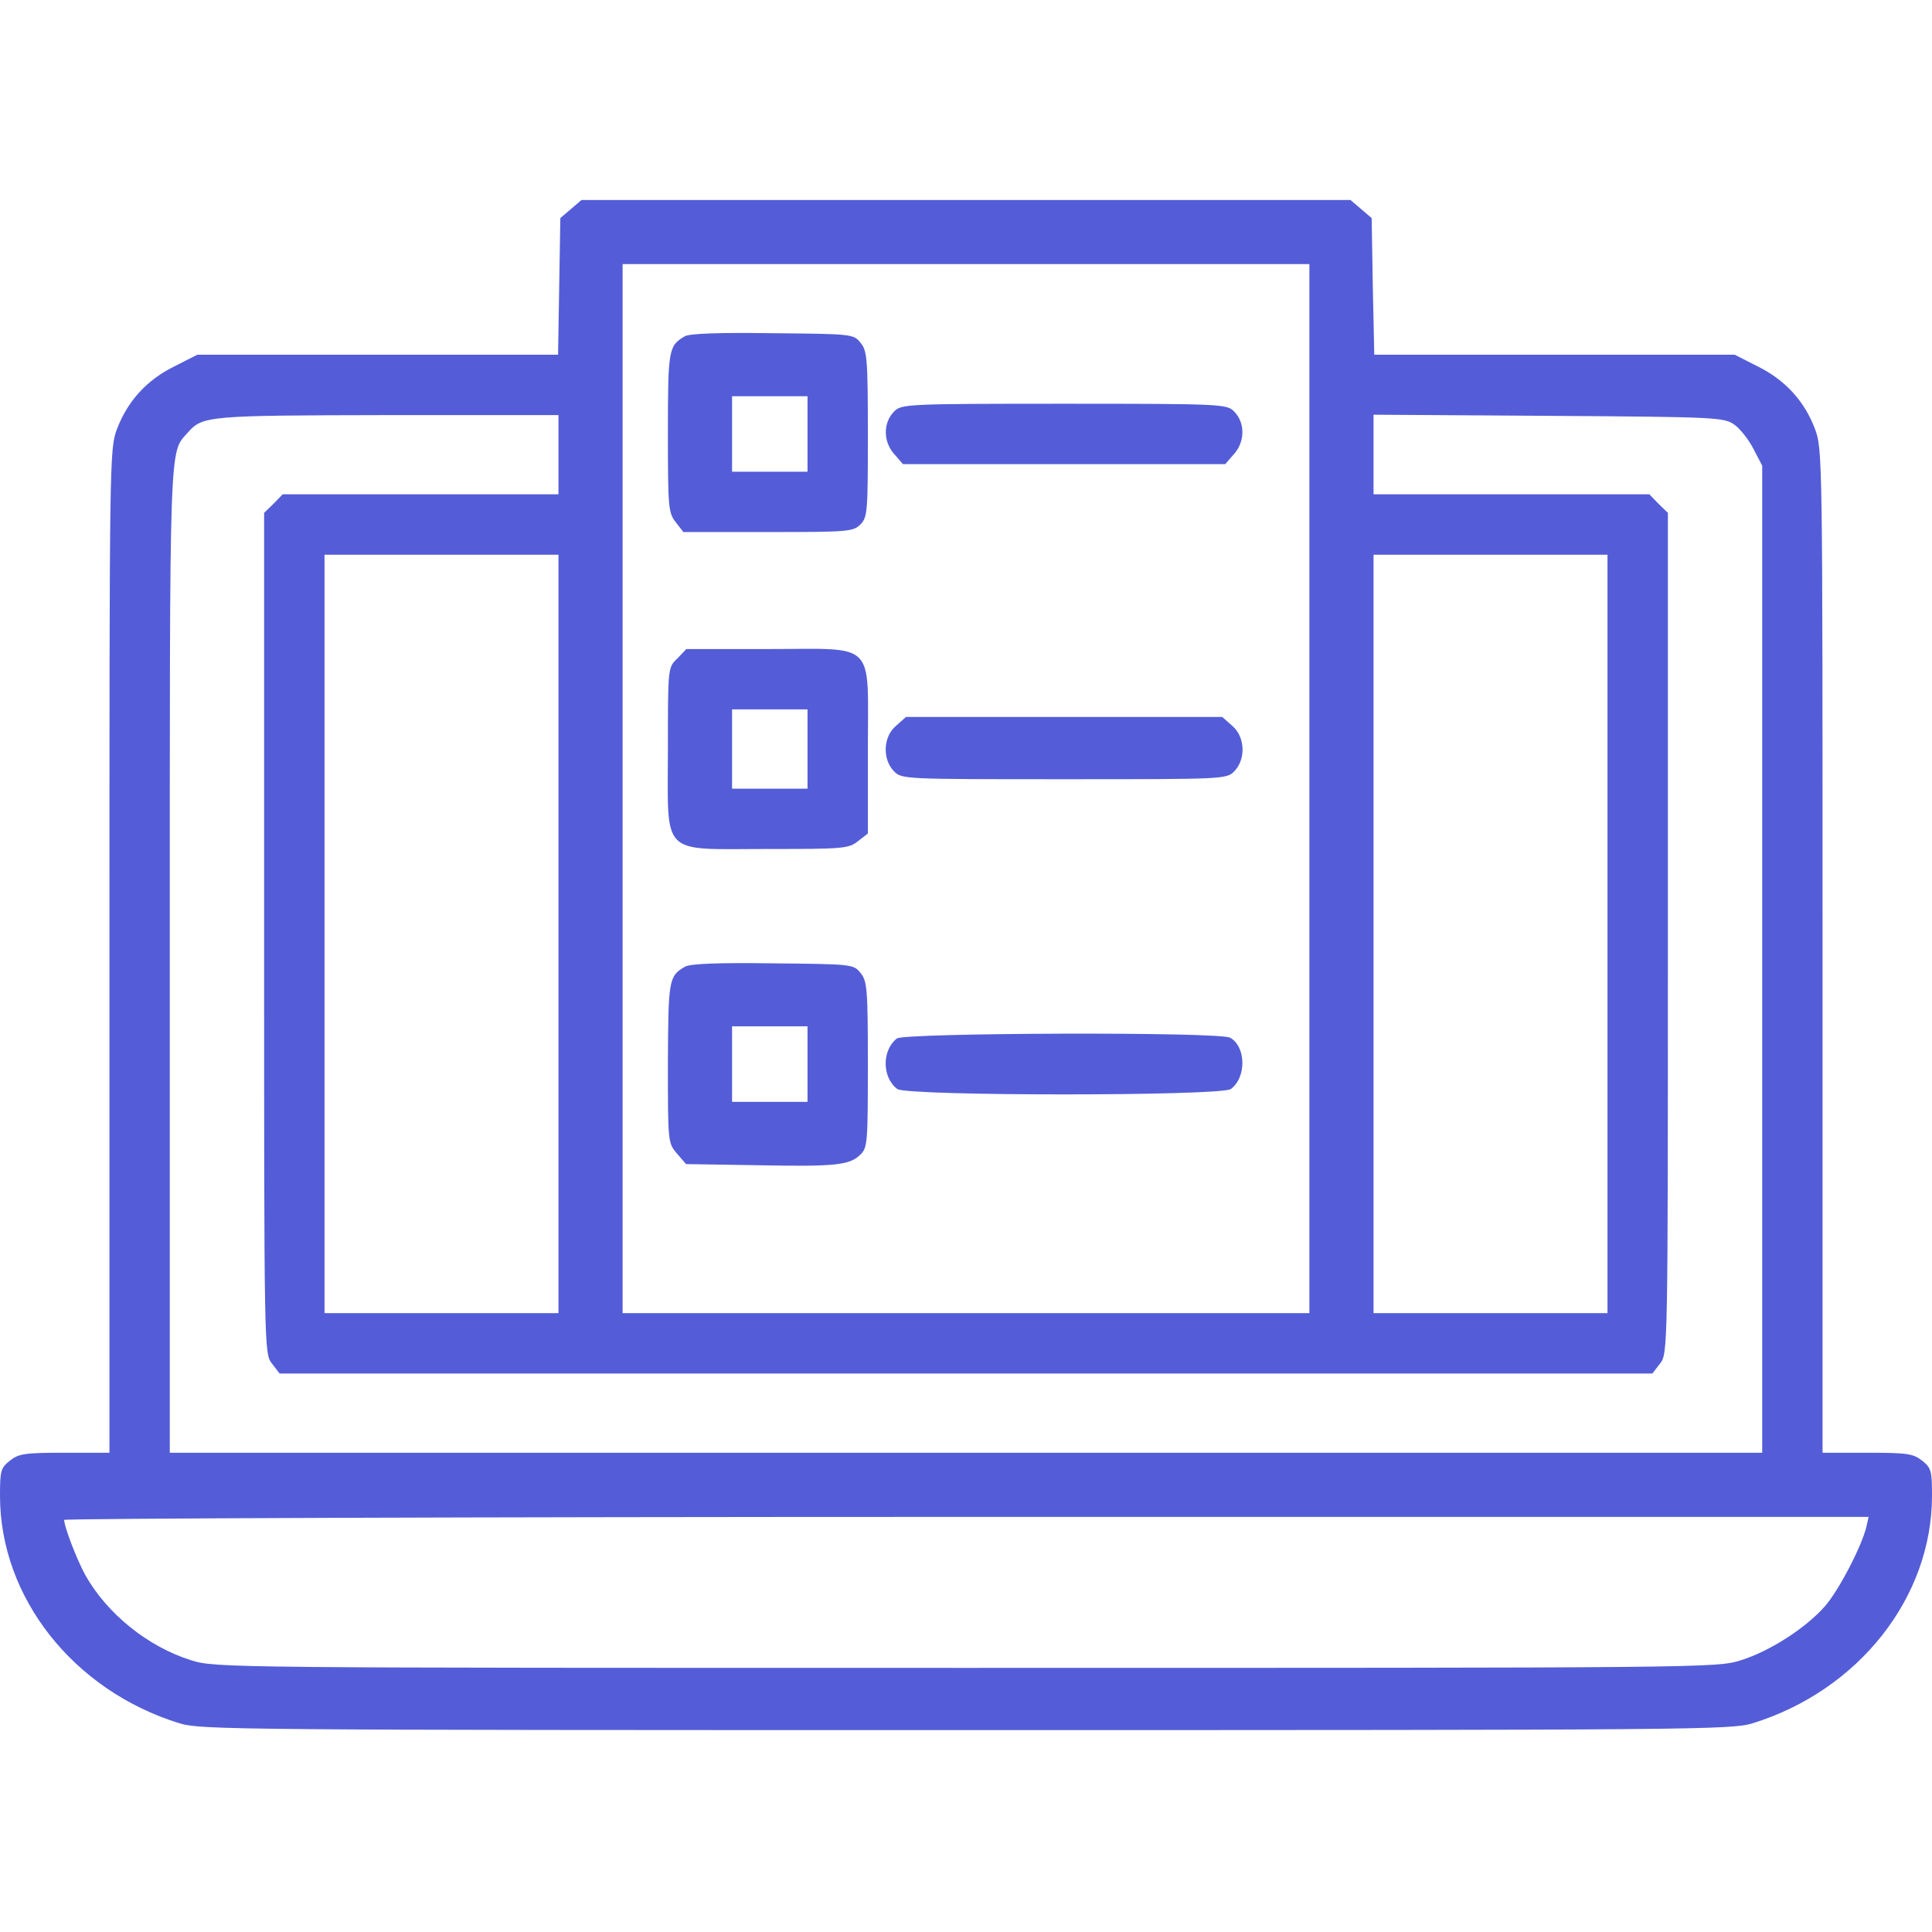
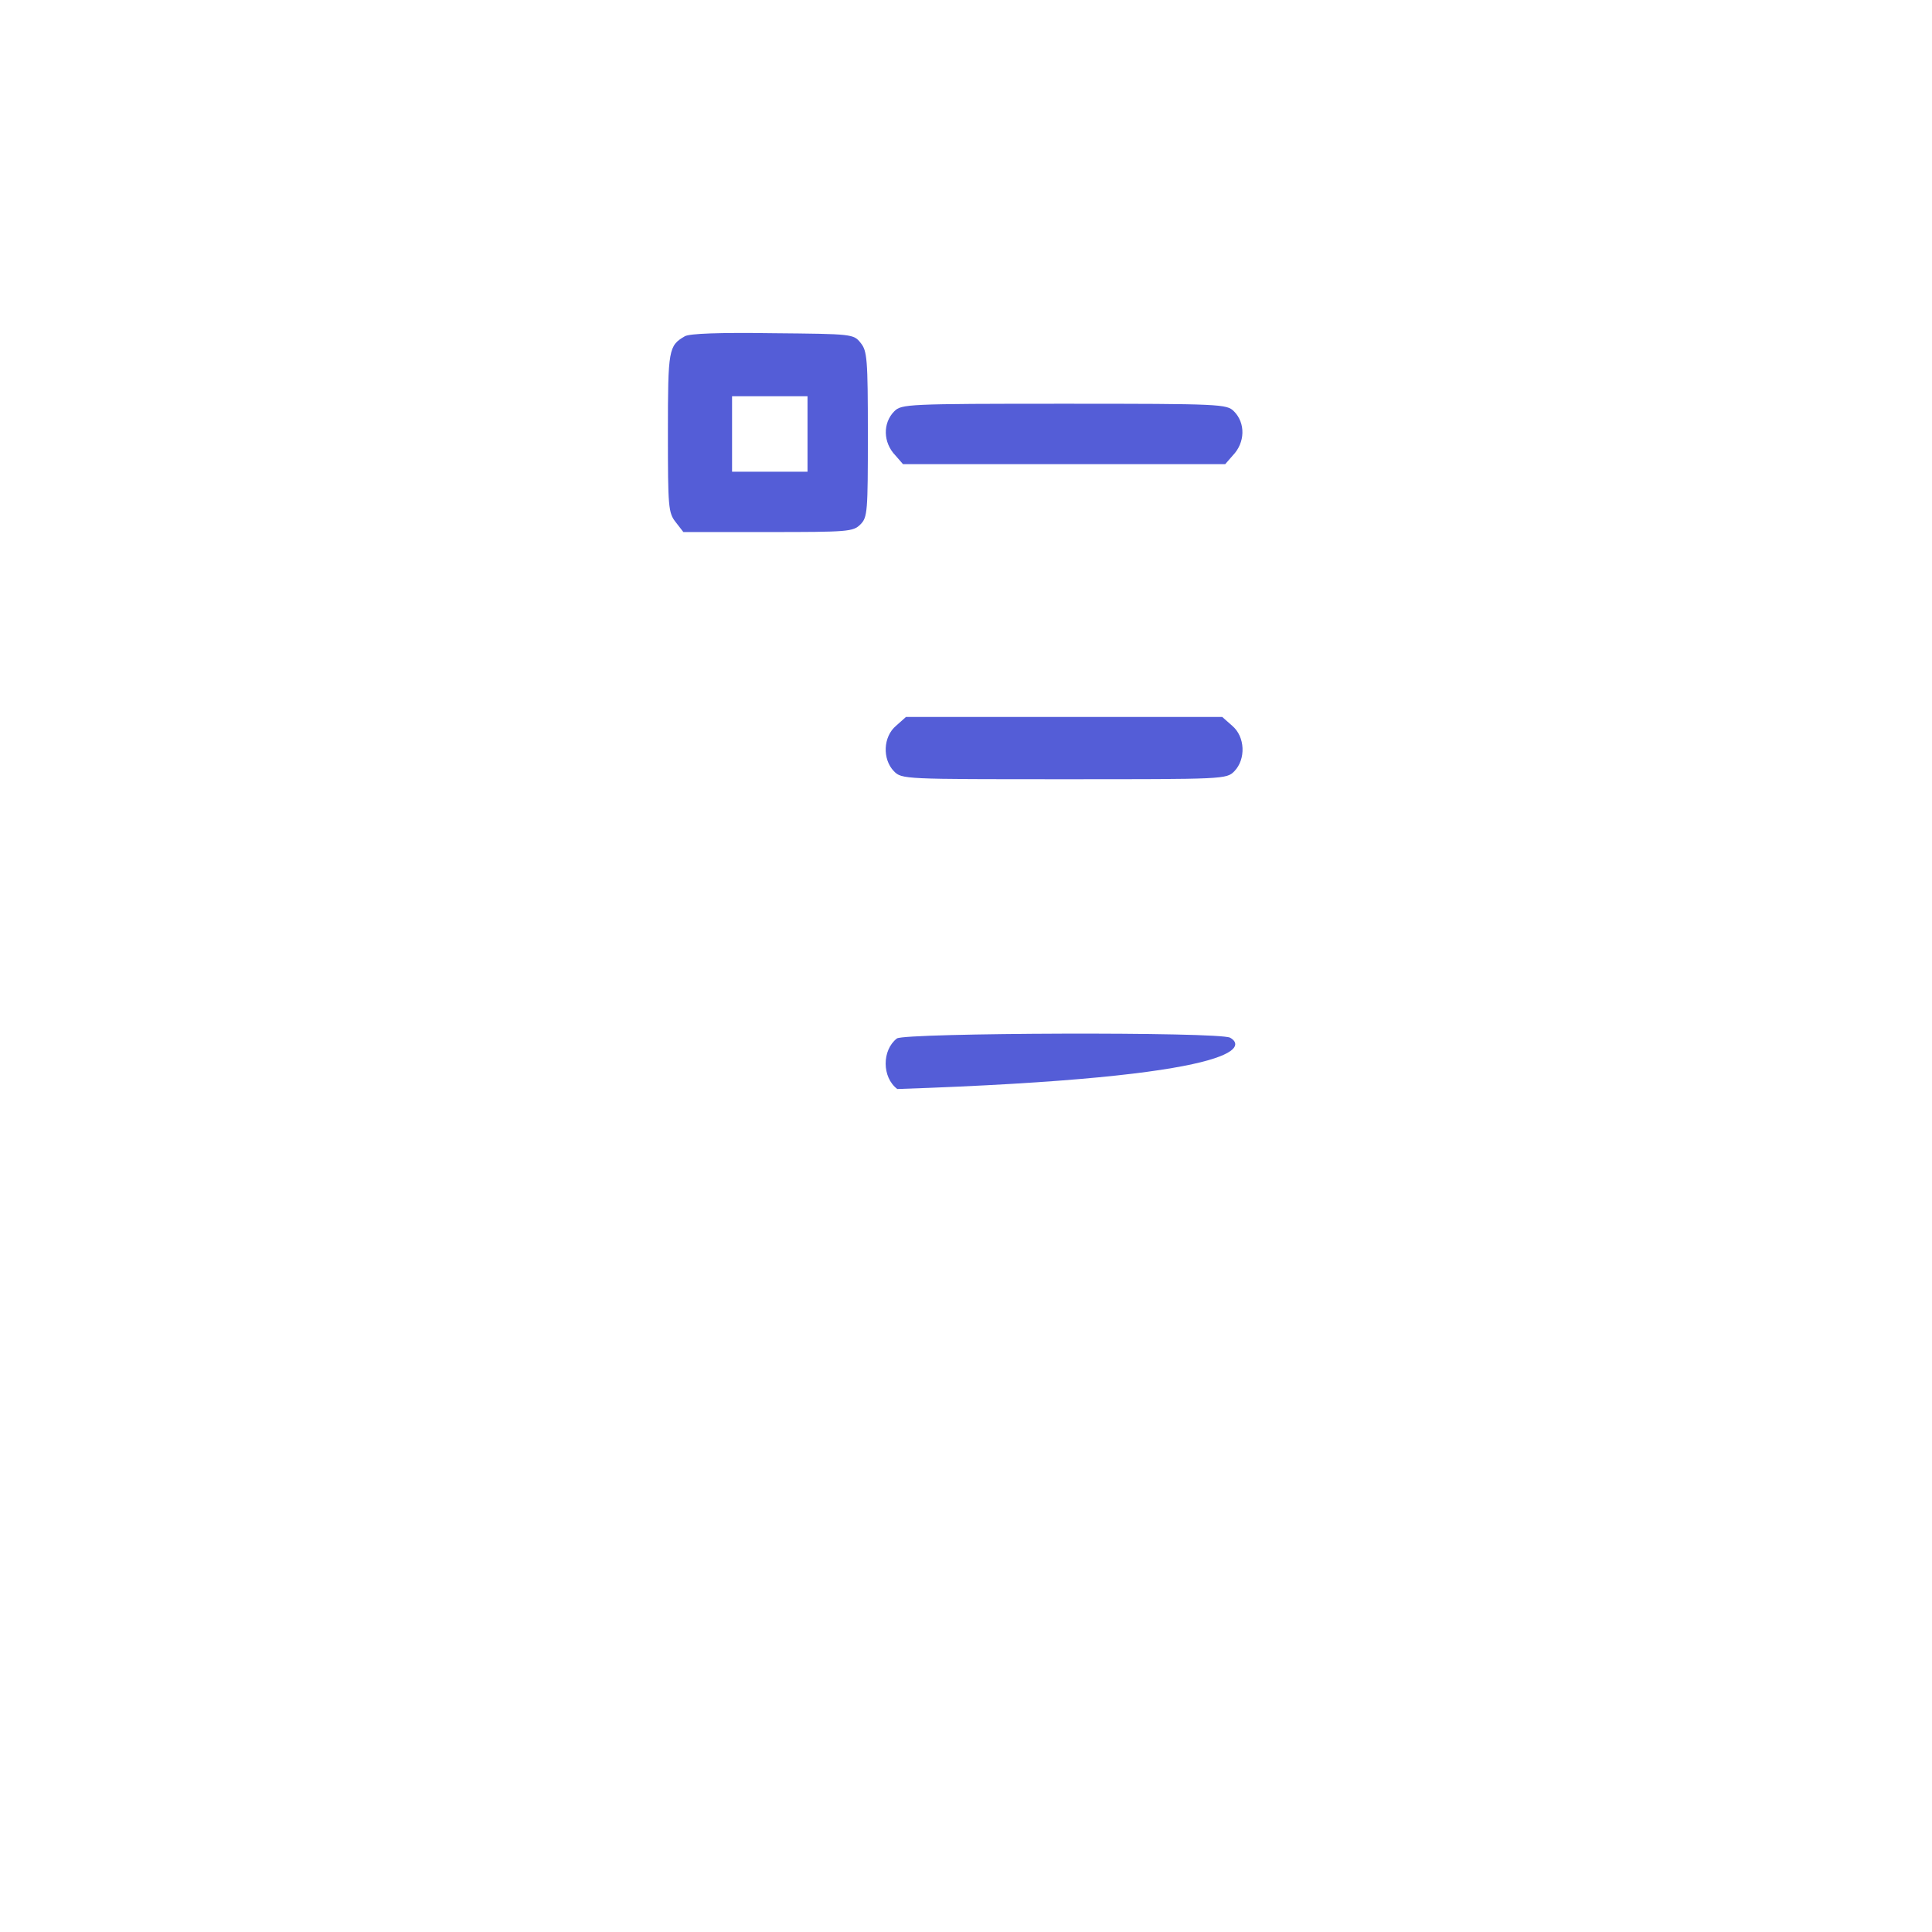
<svg xmlns="http://www.w3.org/2000/svg" width="34" height="34" viewBox="0 0 34 34" fill="none">
  <g id="free-icon-security-official-4011324 3 (traced)">
    <g id="Black">
-       <path id="Vector" d="M10.047 3.679L9.861 3.838L9.841 5.04L9.821 6.242H6.647H3.473L3.068 6.448C2.583 6.687 2.245 7.059 2.059 7.55C1.926 7.902 1.926 8.055 1.926 16.734V25.566H1.136C0.438 25.566 0.332 25.58 0.173 25.706C0.013 25.832 0 25.885 0 26.323C0 28.11 1.288 29.75 3.161 30.328C3.533 30.441 4.144 30.447 17 30.447C29.856 30.447 30.467 30.441 30.839 30.328C32.712 29.75 34 28.11 34 26.323C34 25.885 33.987 25.832 33.827 25.706C33.668 25.58 33.562 25.566 32.864 25.566H32.074V16.734C32.074 8.055 32.074 7.902 31.941 7.55C31.756 7.059 31.417 6.687 30.932 6.448L30.527 6.242H27.353H24.185L24.159 5.04L24.139 3.838L23.953 3.679L23.767 3.52H17H10.233L10.047 3.679ZM23.043 13.879V23.109H17H10.957V13.879V4.648H17H23.043V13.879ZM9.828 8.002V8.699H7.404H4.974L4.814 8.865L4.648 9.025V16.422C4.648 23.807 4.648 23.82 4.788 23.999L4.921 24.172H17H29.079L29.212 23.999C29.352 23.82 29.352 23.807 29.352 16.422V9.025L29.186 8.865L29.026 8.699H26.596H24.172V8.002V7.298L27.253 7.318C30.248 7.338 30.341 7.345 30.527 7.477C30.627 7.55 30.779 7.743 30.859 7.902L31.012 8.195V16.881V25.566H17H2.988V16.9C2.988 7.597 2.975 7.989 3.307 7.61C3.566 7.318 3.659 7.311 6.827 7.305H9.828V8.002ZM9.828 16.436V23.109H7.77H5.711V16.436V9.762H7.77H9.828V16.436ZM28.289 16.436V23.109H26.23H24.172V16.436V9.762H26.23H28.289V16.436ZM32.844 26.875C32.758 27.22 32.36 27.99 32.114 28.269C31.775 28.654 31.145 29.059 30.633 29.219C30.208 29.352 30.035 29.352 17 29.352C3.964 29.352 3.792 29.352 3.367 29.219C2.603 28.98 1.886 28.402 1.501 27.718C1.355 27.452 1.129 26.868 1.129 26.748C1.129 26.722 8.274 26.695 17.007 26.695H32.884L32.844 26.875Z" fill="#545DD7" />
      <path id="Vector_2" d="M12.053 5.917C11.767 6.083 11.754 6.143 11.754 7.61C11.754 8.932 11.761 9.025 11.893 9.191L12.026 9.363H13.52C14.921 9.363 15.014 9.357 15.141 9.23C15.267 9.104 15.273 9.011 15.273 7.643C15.273 6.315 15.26 6.176 15.147 6.036C15.021 5.877 15.001 5.877 13.6 5.864C12.65 5.85 12.139 5.87 12.053 5.917ZM14.211 7.637V8.301H13.547H12.883V7.637V6.973H13.547H14.211V7.637Z" fill="#545DD7" />
      <path id="Vector_3" d="M15.738 7.238C15.533 7.444 15.539 7.789 15.758 8.015L15.891 8.168H18.727H21.562L21.695 8.015C21.914 7.789 21.921 7.444 21.715 7.238C21.589 7.112 21.496 7.105 18.727 7.105C15.958 7.105 15.865 7.112 15.738 7.238Z" fill="#545DD7" />
-       <path id="Vector_4" d="M11.92 11.588C11.754 11.747 11.754 11.747 11.754 13.182C11.754 15.094 11.601 14.941 13.5 14.941C14.842 14.941 14.935 14.935 15.101 14.802L15.273 14.669V13.188C15.273 11.249 15.44 11.422 13.52 11.422H12.079L11.92 11.588ZM14.211 13.182V13.879H13.547H12.883V13.182V12.484H13.547H14.211V13.182Z" fill="#545DD7" />
      <path id="Vector_5" d="M15.772 12.77C15.539 12.963 15.526 13.361 15.732 13.573C15.871 13.713 15.905 13.713 18.727 13.713C21.549 13.713 21.582 13.713 21.722 13.573C21.928 13.361 21.914 12.963 21.682 12.77L21.509 12.617H18.727H15.944L15.772 12.77Z" fill="#545DD7" />
-       <path id="Vector_6" d="M12.053 17.013C11.767 17.179 11.761 17.246 11.754 18.707C11.754 20.101 11.754 20.114 11.913 20.3L12.073 20.486L13.328 20.506C14.716 20.533 14.955 20.506 15.147 20.314C15.267 20.194 15.273 20.088 15.273 18.733C15.273 17.405 15.26 17.266 15.147 17.126C15.021 16.967 15.001 16.967 13.6 16.953C12.611 16.94 12.146 16.96 12.053 17.013ZM14.211 18.727V19.391H13.547H12.883V18.727V18.062H13.547H14.211V18.727Z" fill="#545DD7" />
-       <path id="Vector_7" d="M15.784 18.275C15.519 18.481 15.519 18.959 15.791 19.165C15.957 19.291 21.495 19.291 21.661 19.165C21.94 18.959 21.927 18.415 21.648 18.262C21.455 18.155 15.924 18.175 15.784 18.275Z" fill="#545DD7" />
+       <path id="Vector_7" d="M15.784 18.275C15.519 18.481 15.519 18.959 15.791 19.165C21.94 18.959 21.927 18.415 21.648 18.262C21.455 18.155 15.924 18.175 15.784 18.275Z" fill="#545DD7" />
    </g>
  </g>
</svg>